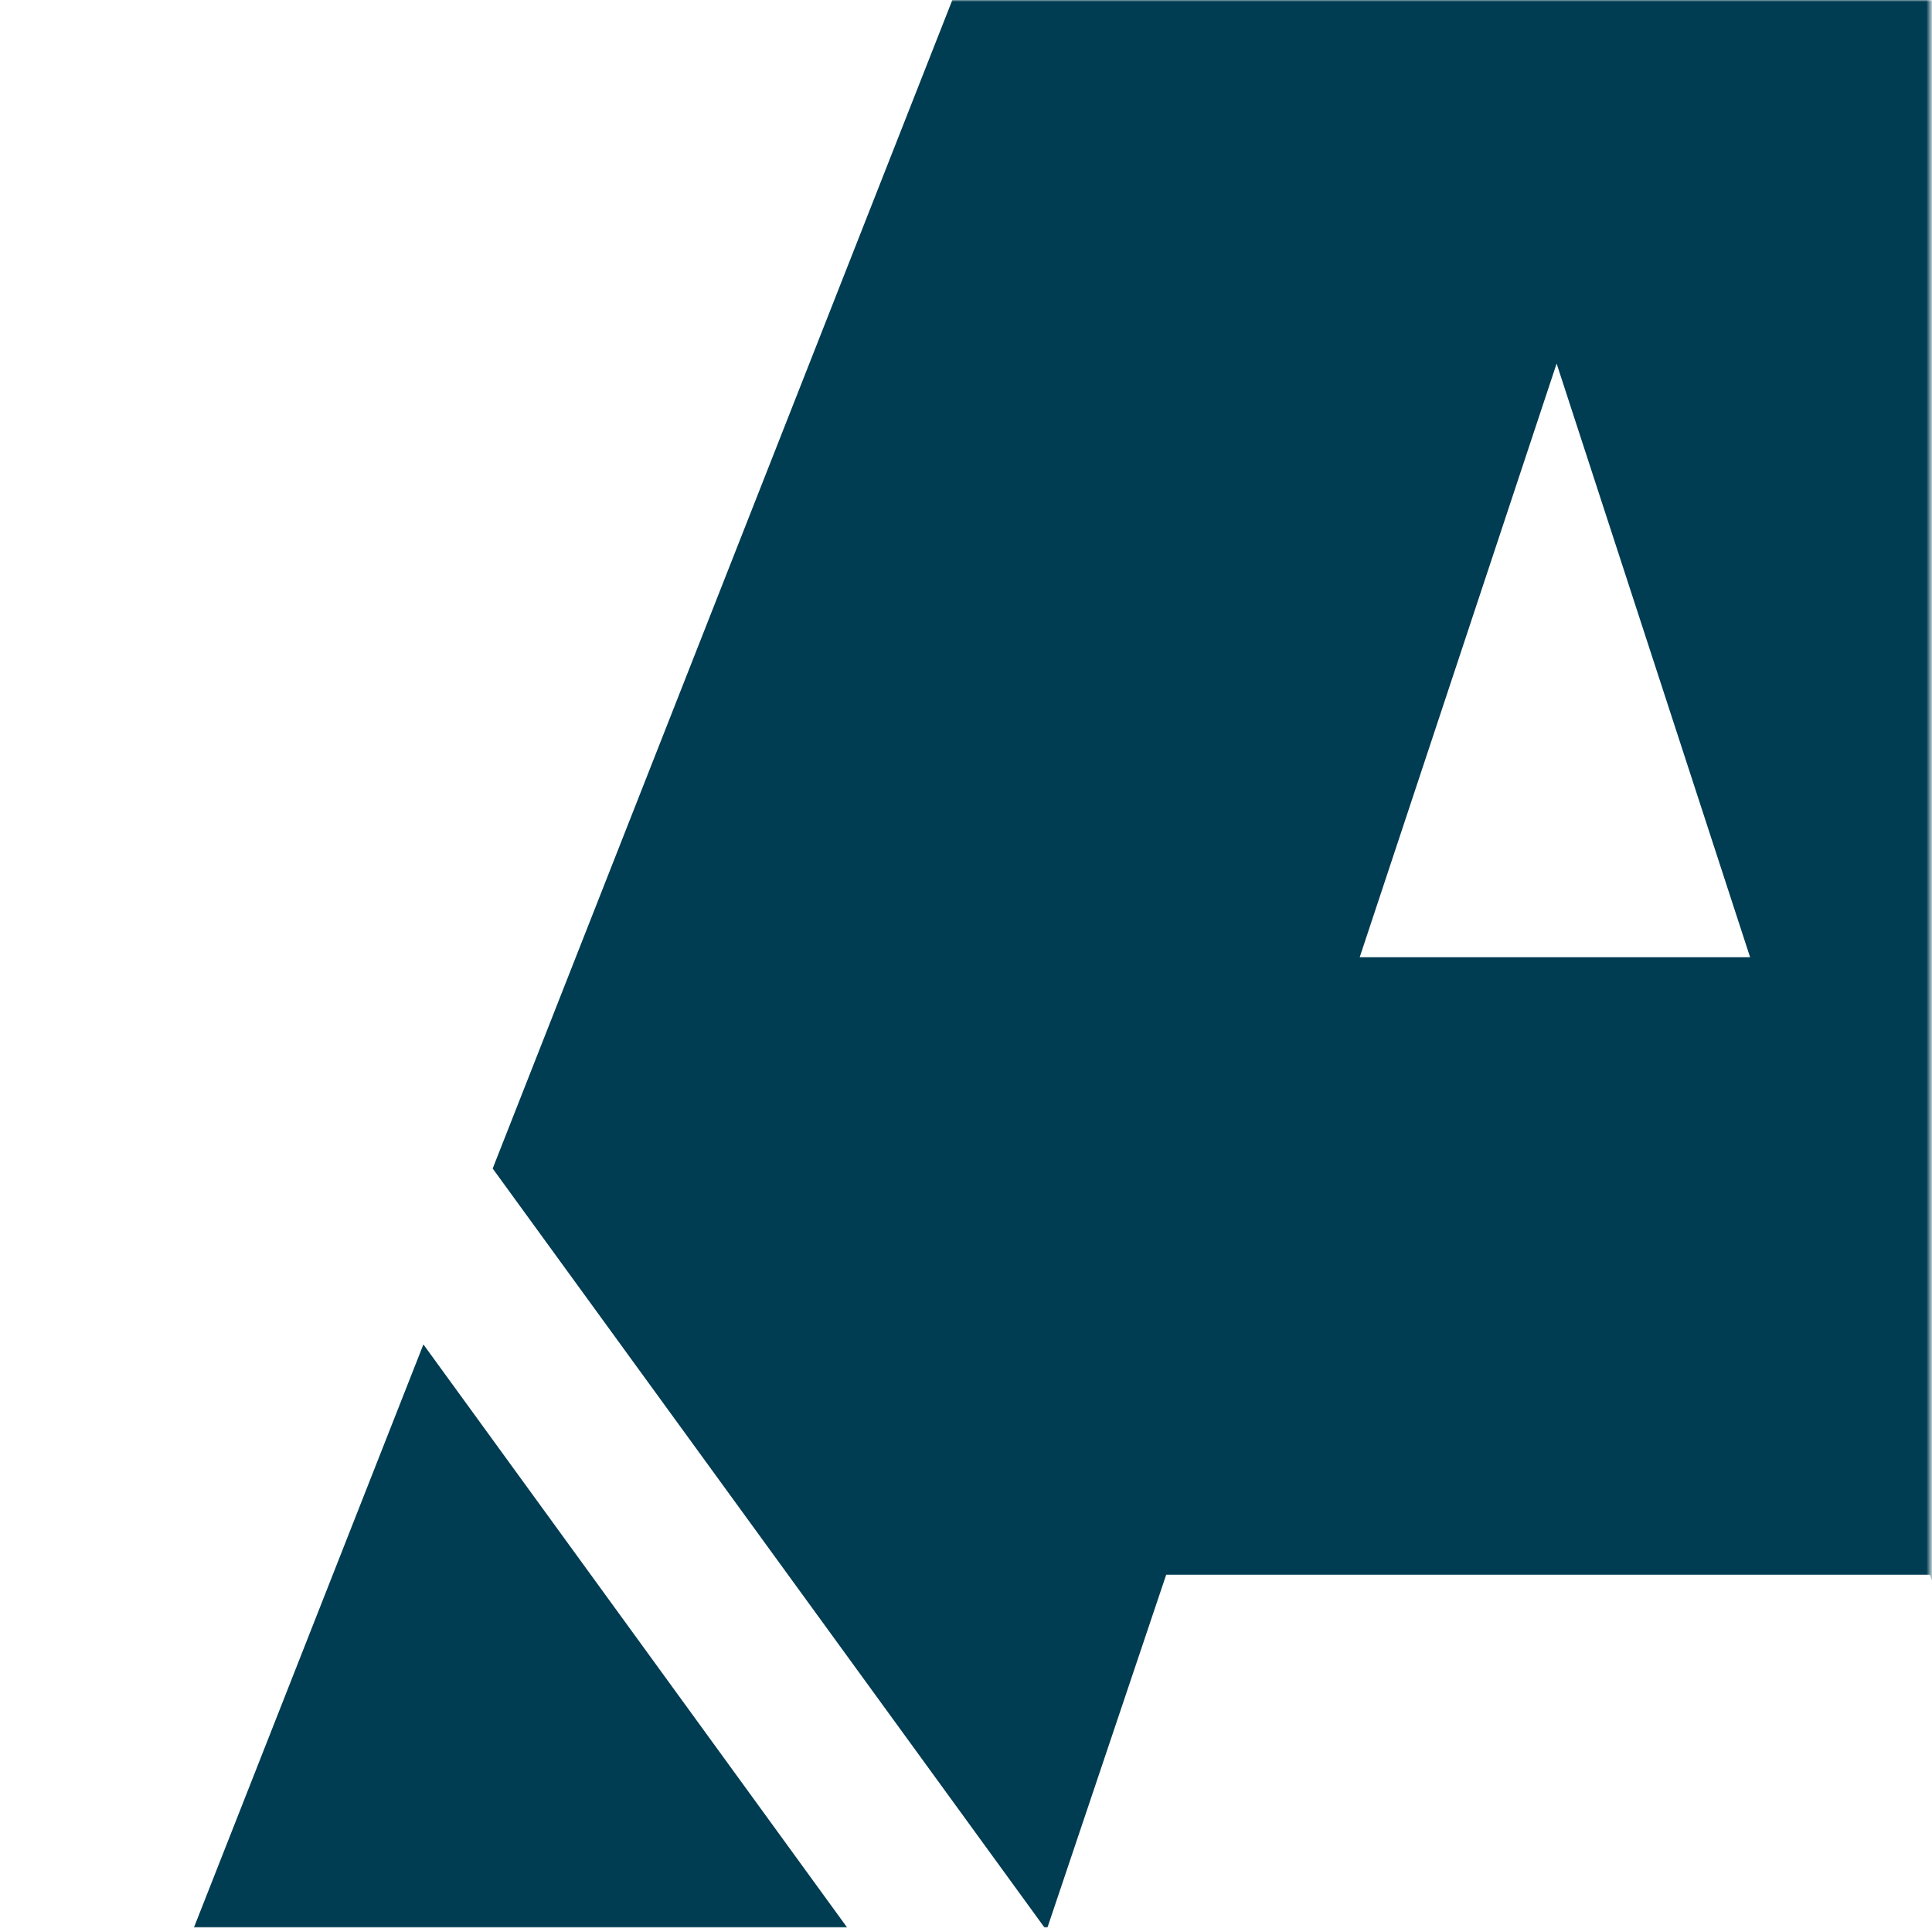
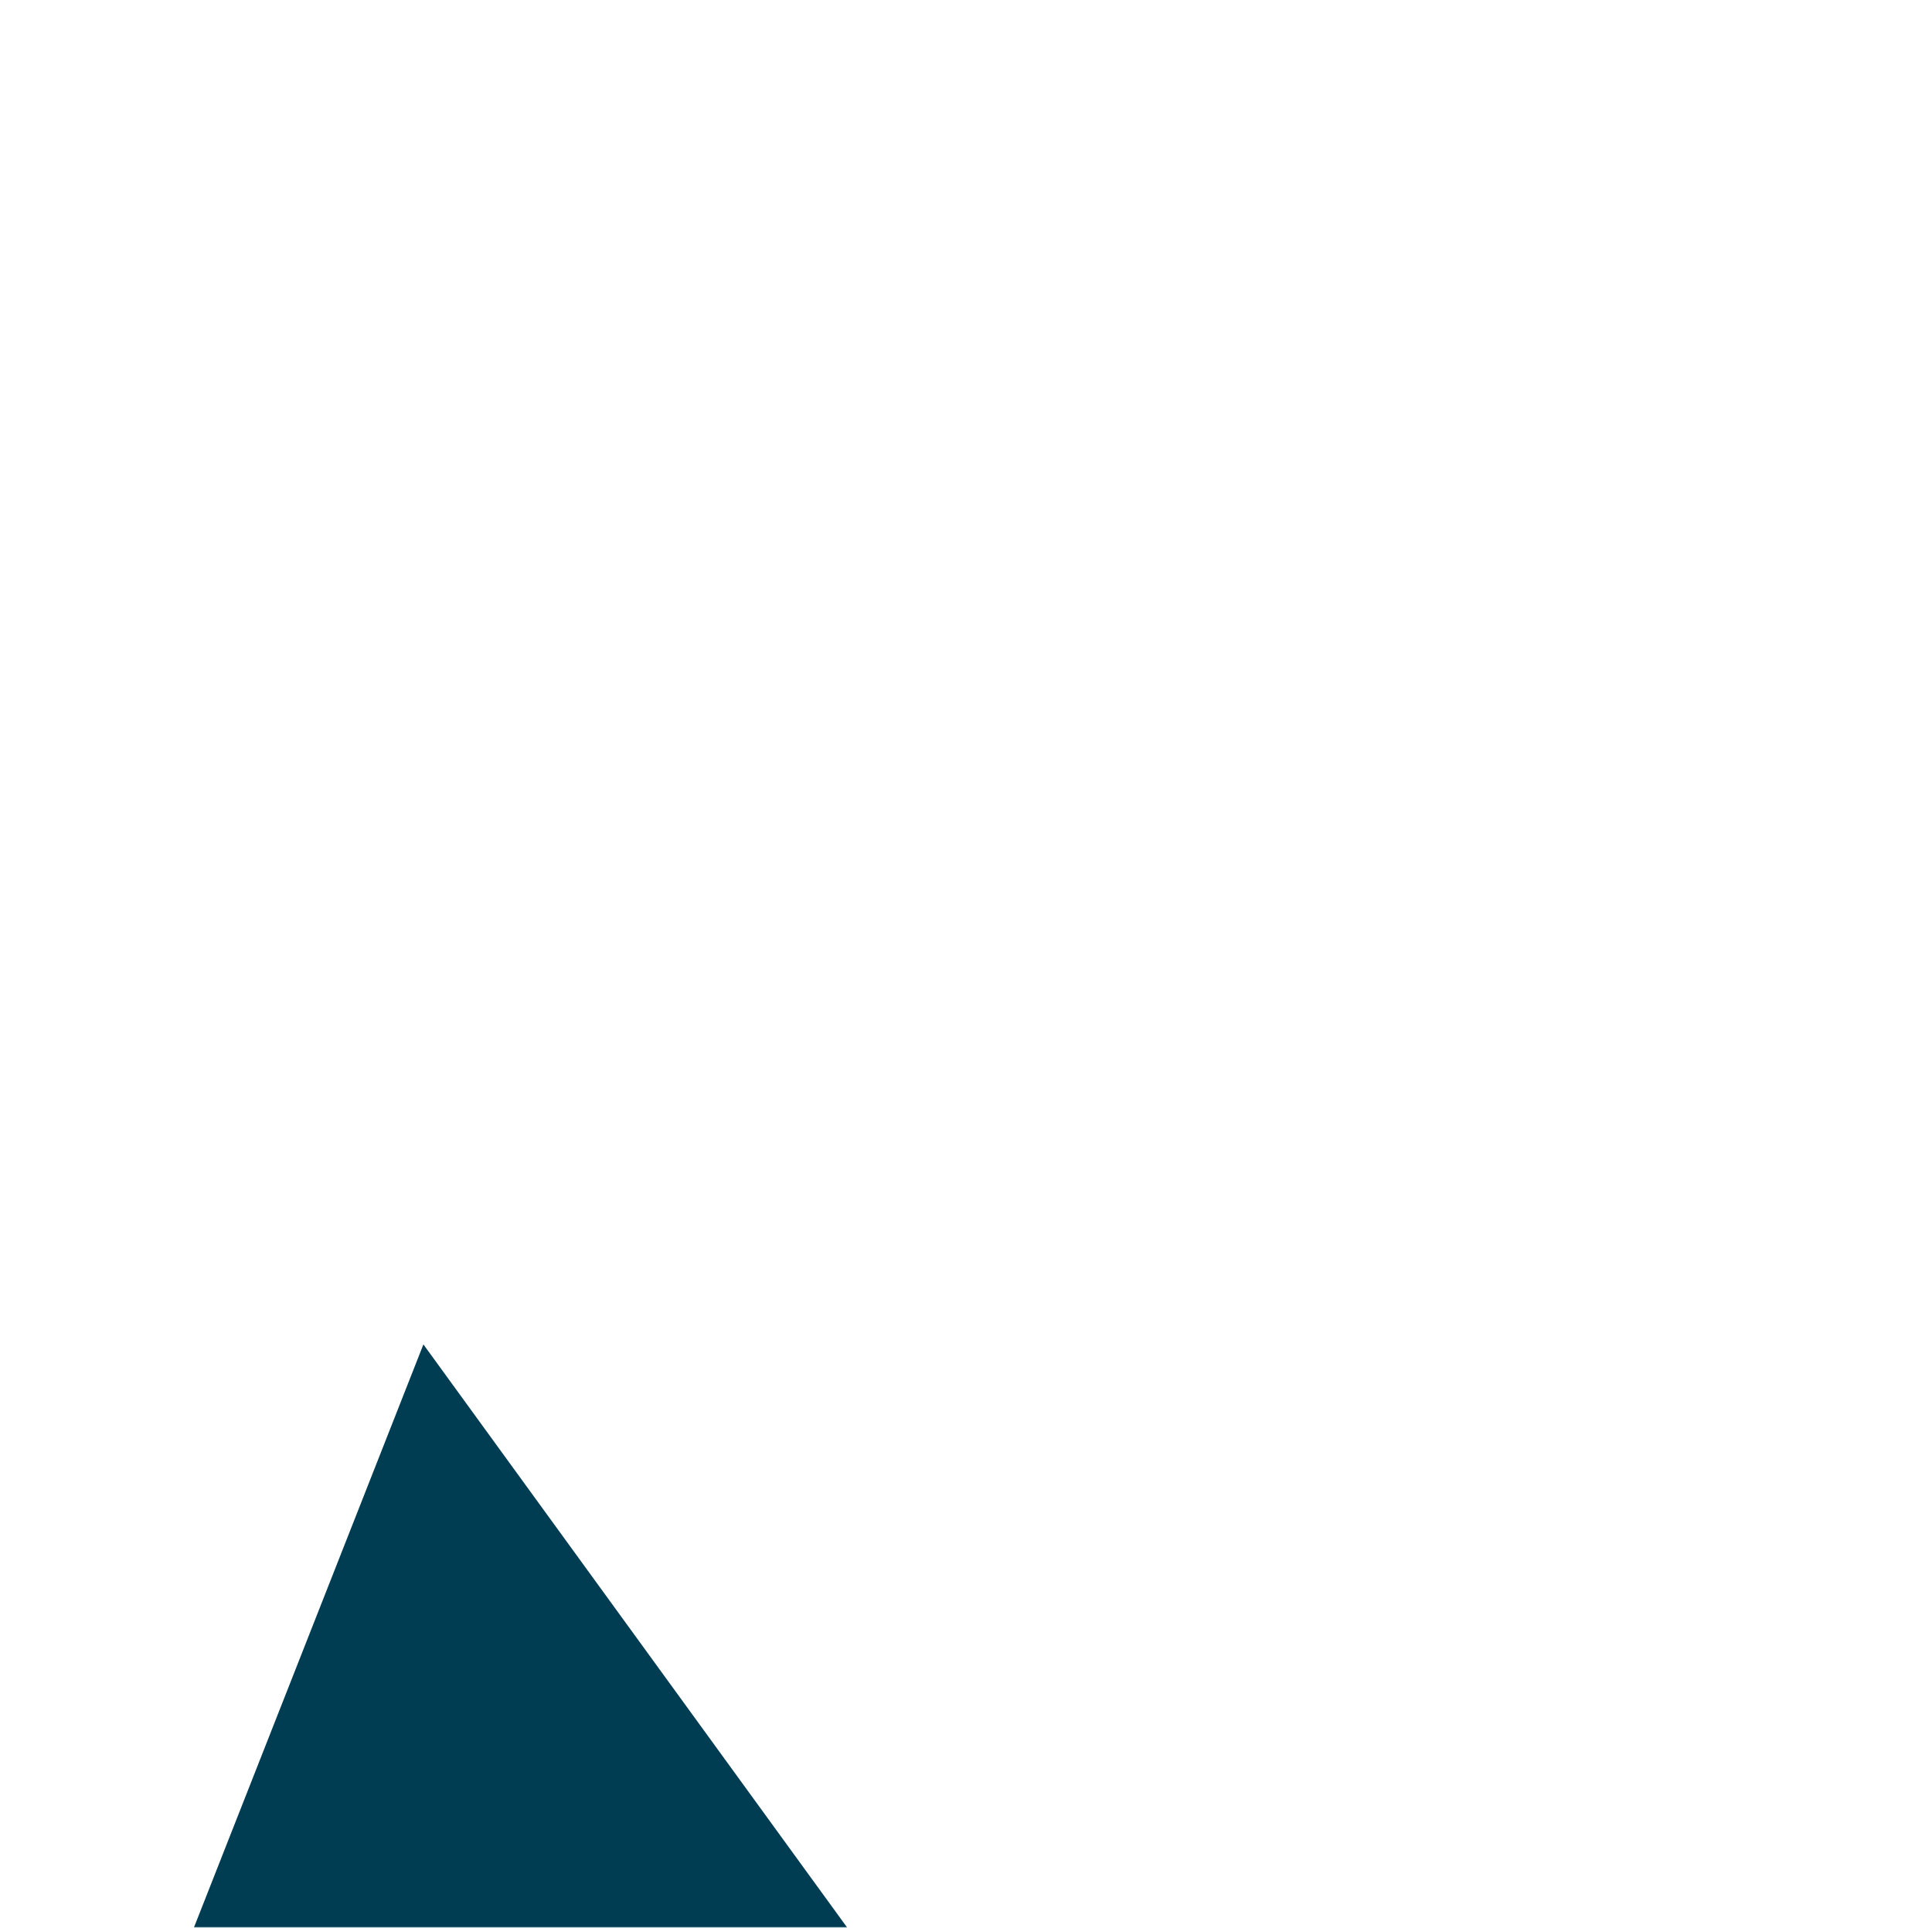
<svg xmlns="http://www.w3.org/2000/svg" width="513" height="512" viewBox="0 0 513 512" fill="none">
  <mask id="mask0_1327_4898" style="mask-type:alpha" maskUnits="userSpaceOnUse" x="0" y="0" width="513" height="512">
    <rect x="0.5" width="512" height="512" fill="#D9D9D9" />
  </mask>
  <g mask="url(#mask0_1327_4898)">
-     <path d="M51.5 511.831H224.932L112.426 357.006L51.5 511.831Z" fill="#003C52" />
-     <path d="M123.9 372.813L224.939 511.832L123.9 372.813Z" fill="#003C52" />
-     <path d="M530.427 -126H302.434L130.82 310.297L277.326 511.832H278.134L309.658 418.159H512.443L545.785 511.832H751.449L530.427 -126ZM361.036 254.194L413.324 96.542L464.702 254.194H361.036Z" fill="#003C52" />
+     <path d="M51.5 511.831H224.932L112.426 357.006L51.5 511.831" fill="#003C52" />
  </g>
</svg>